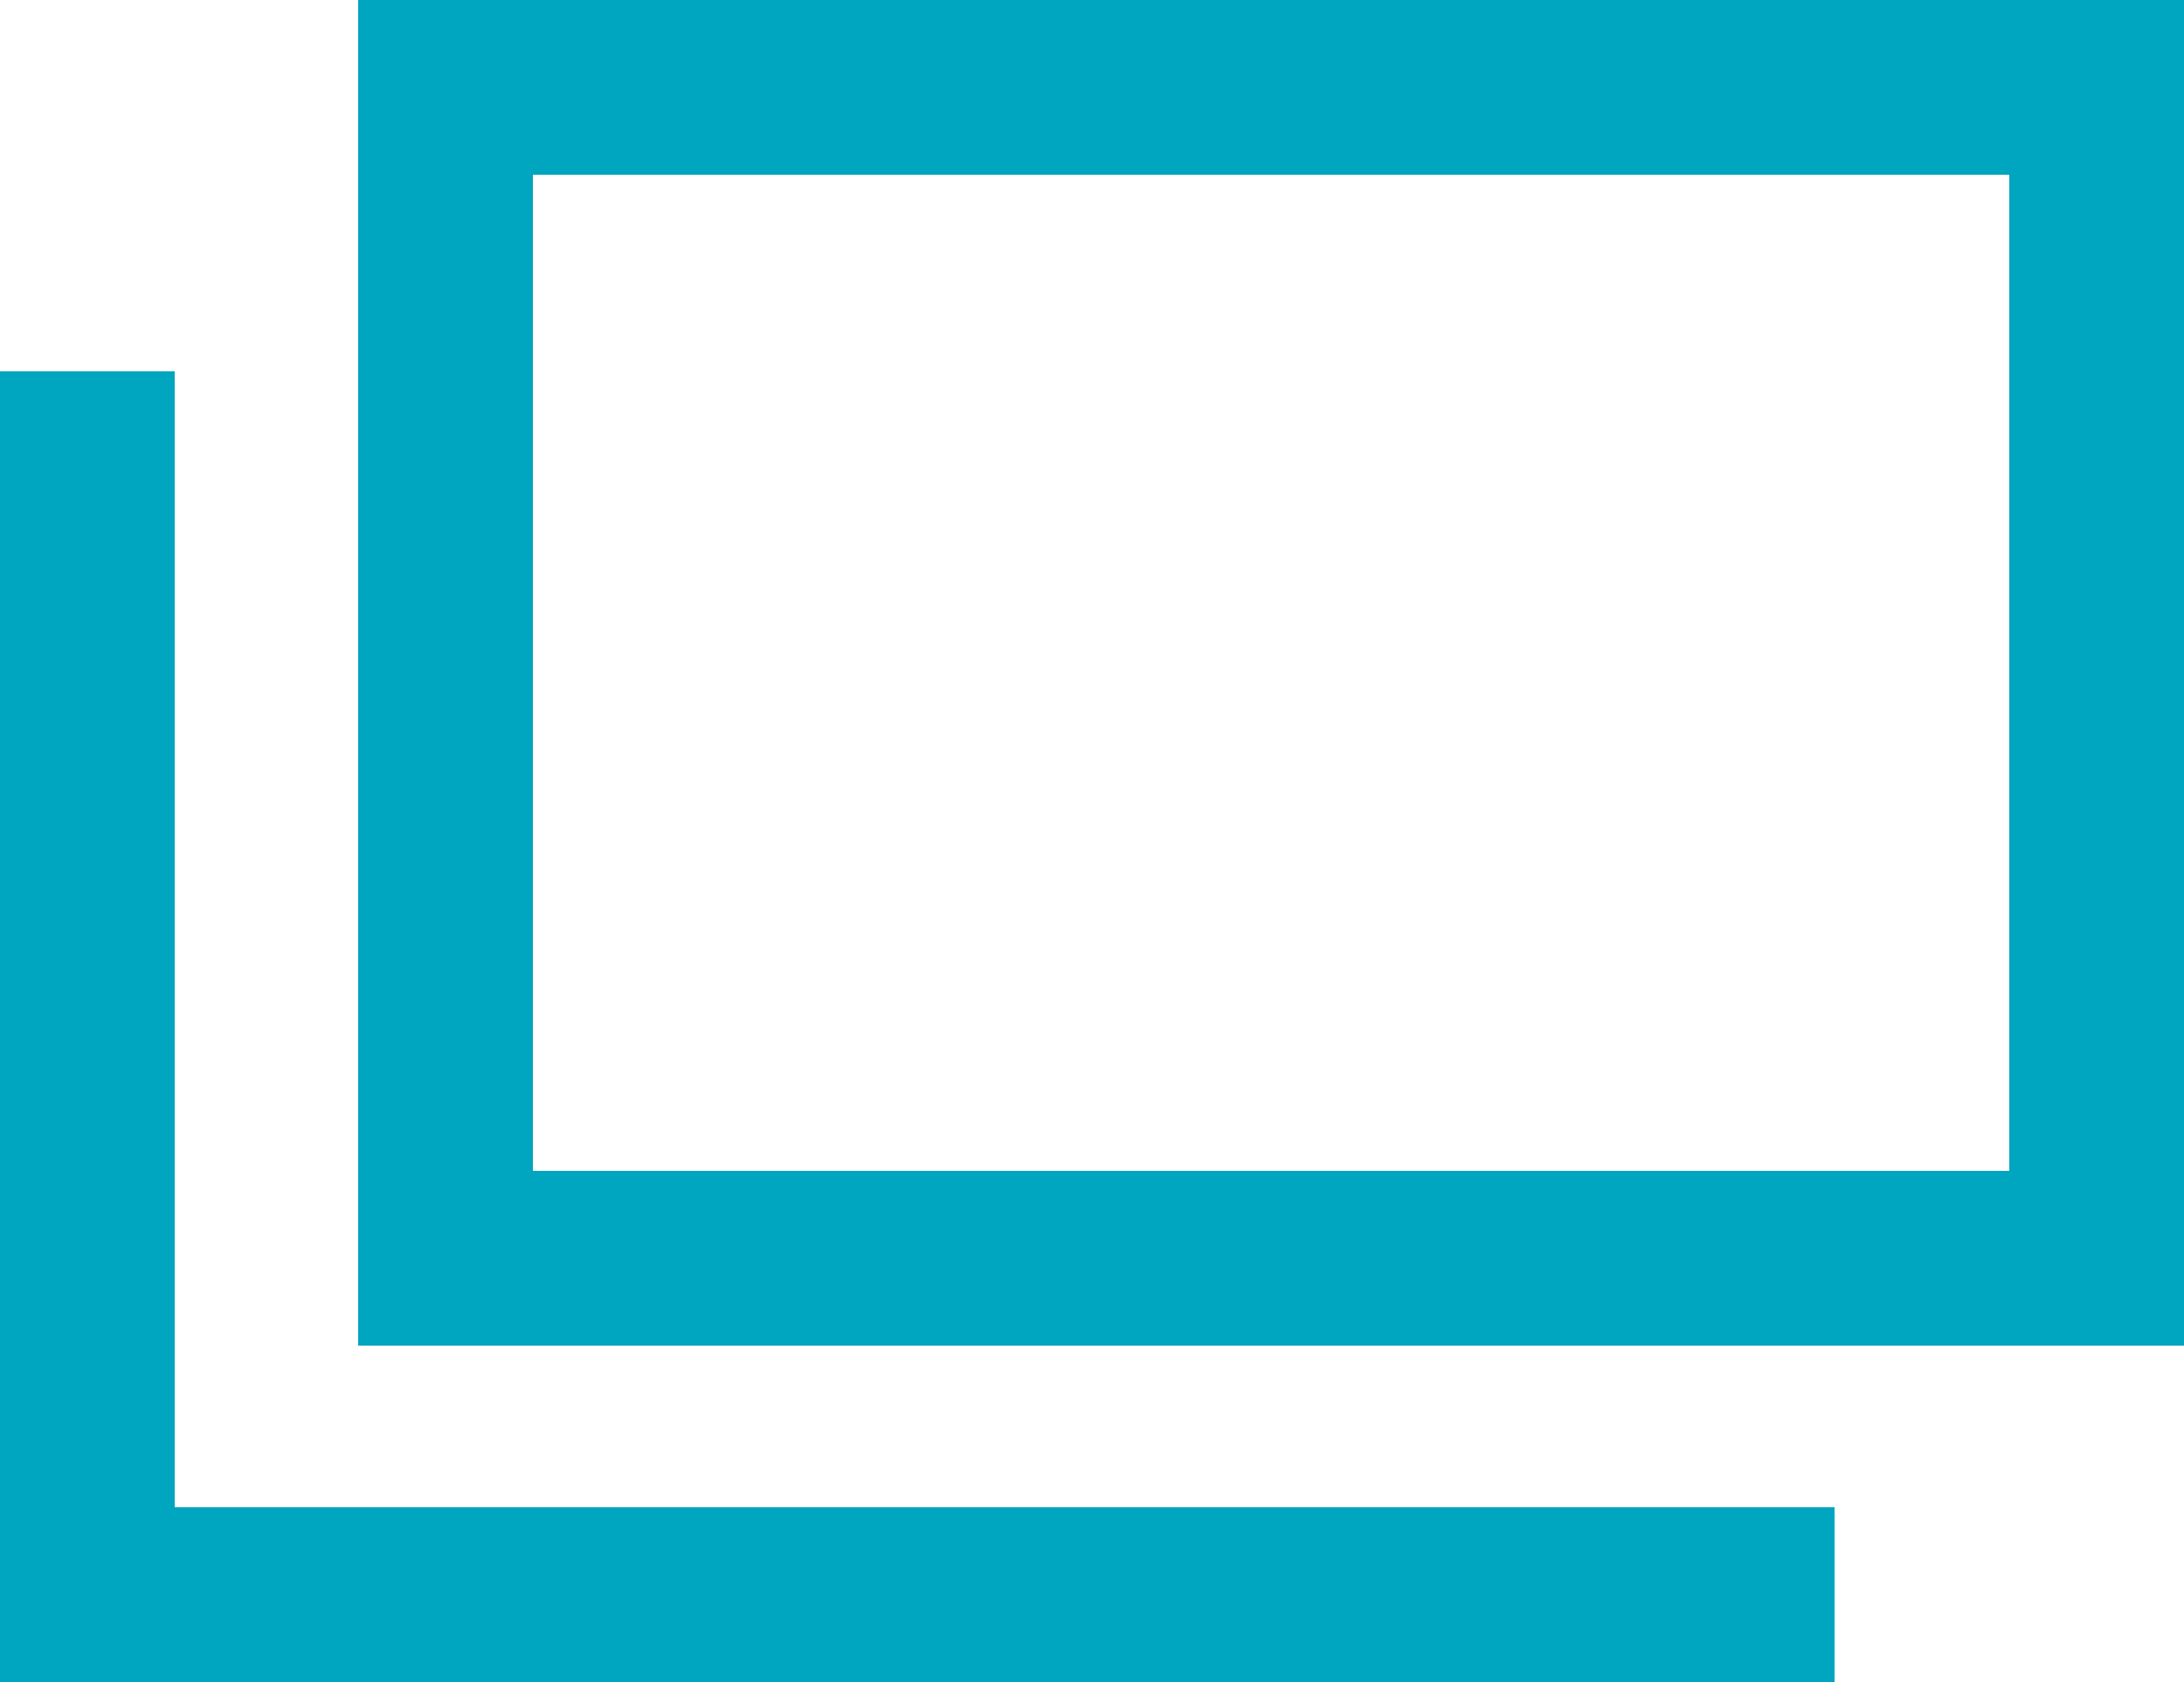
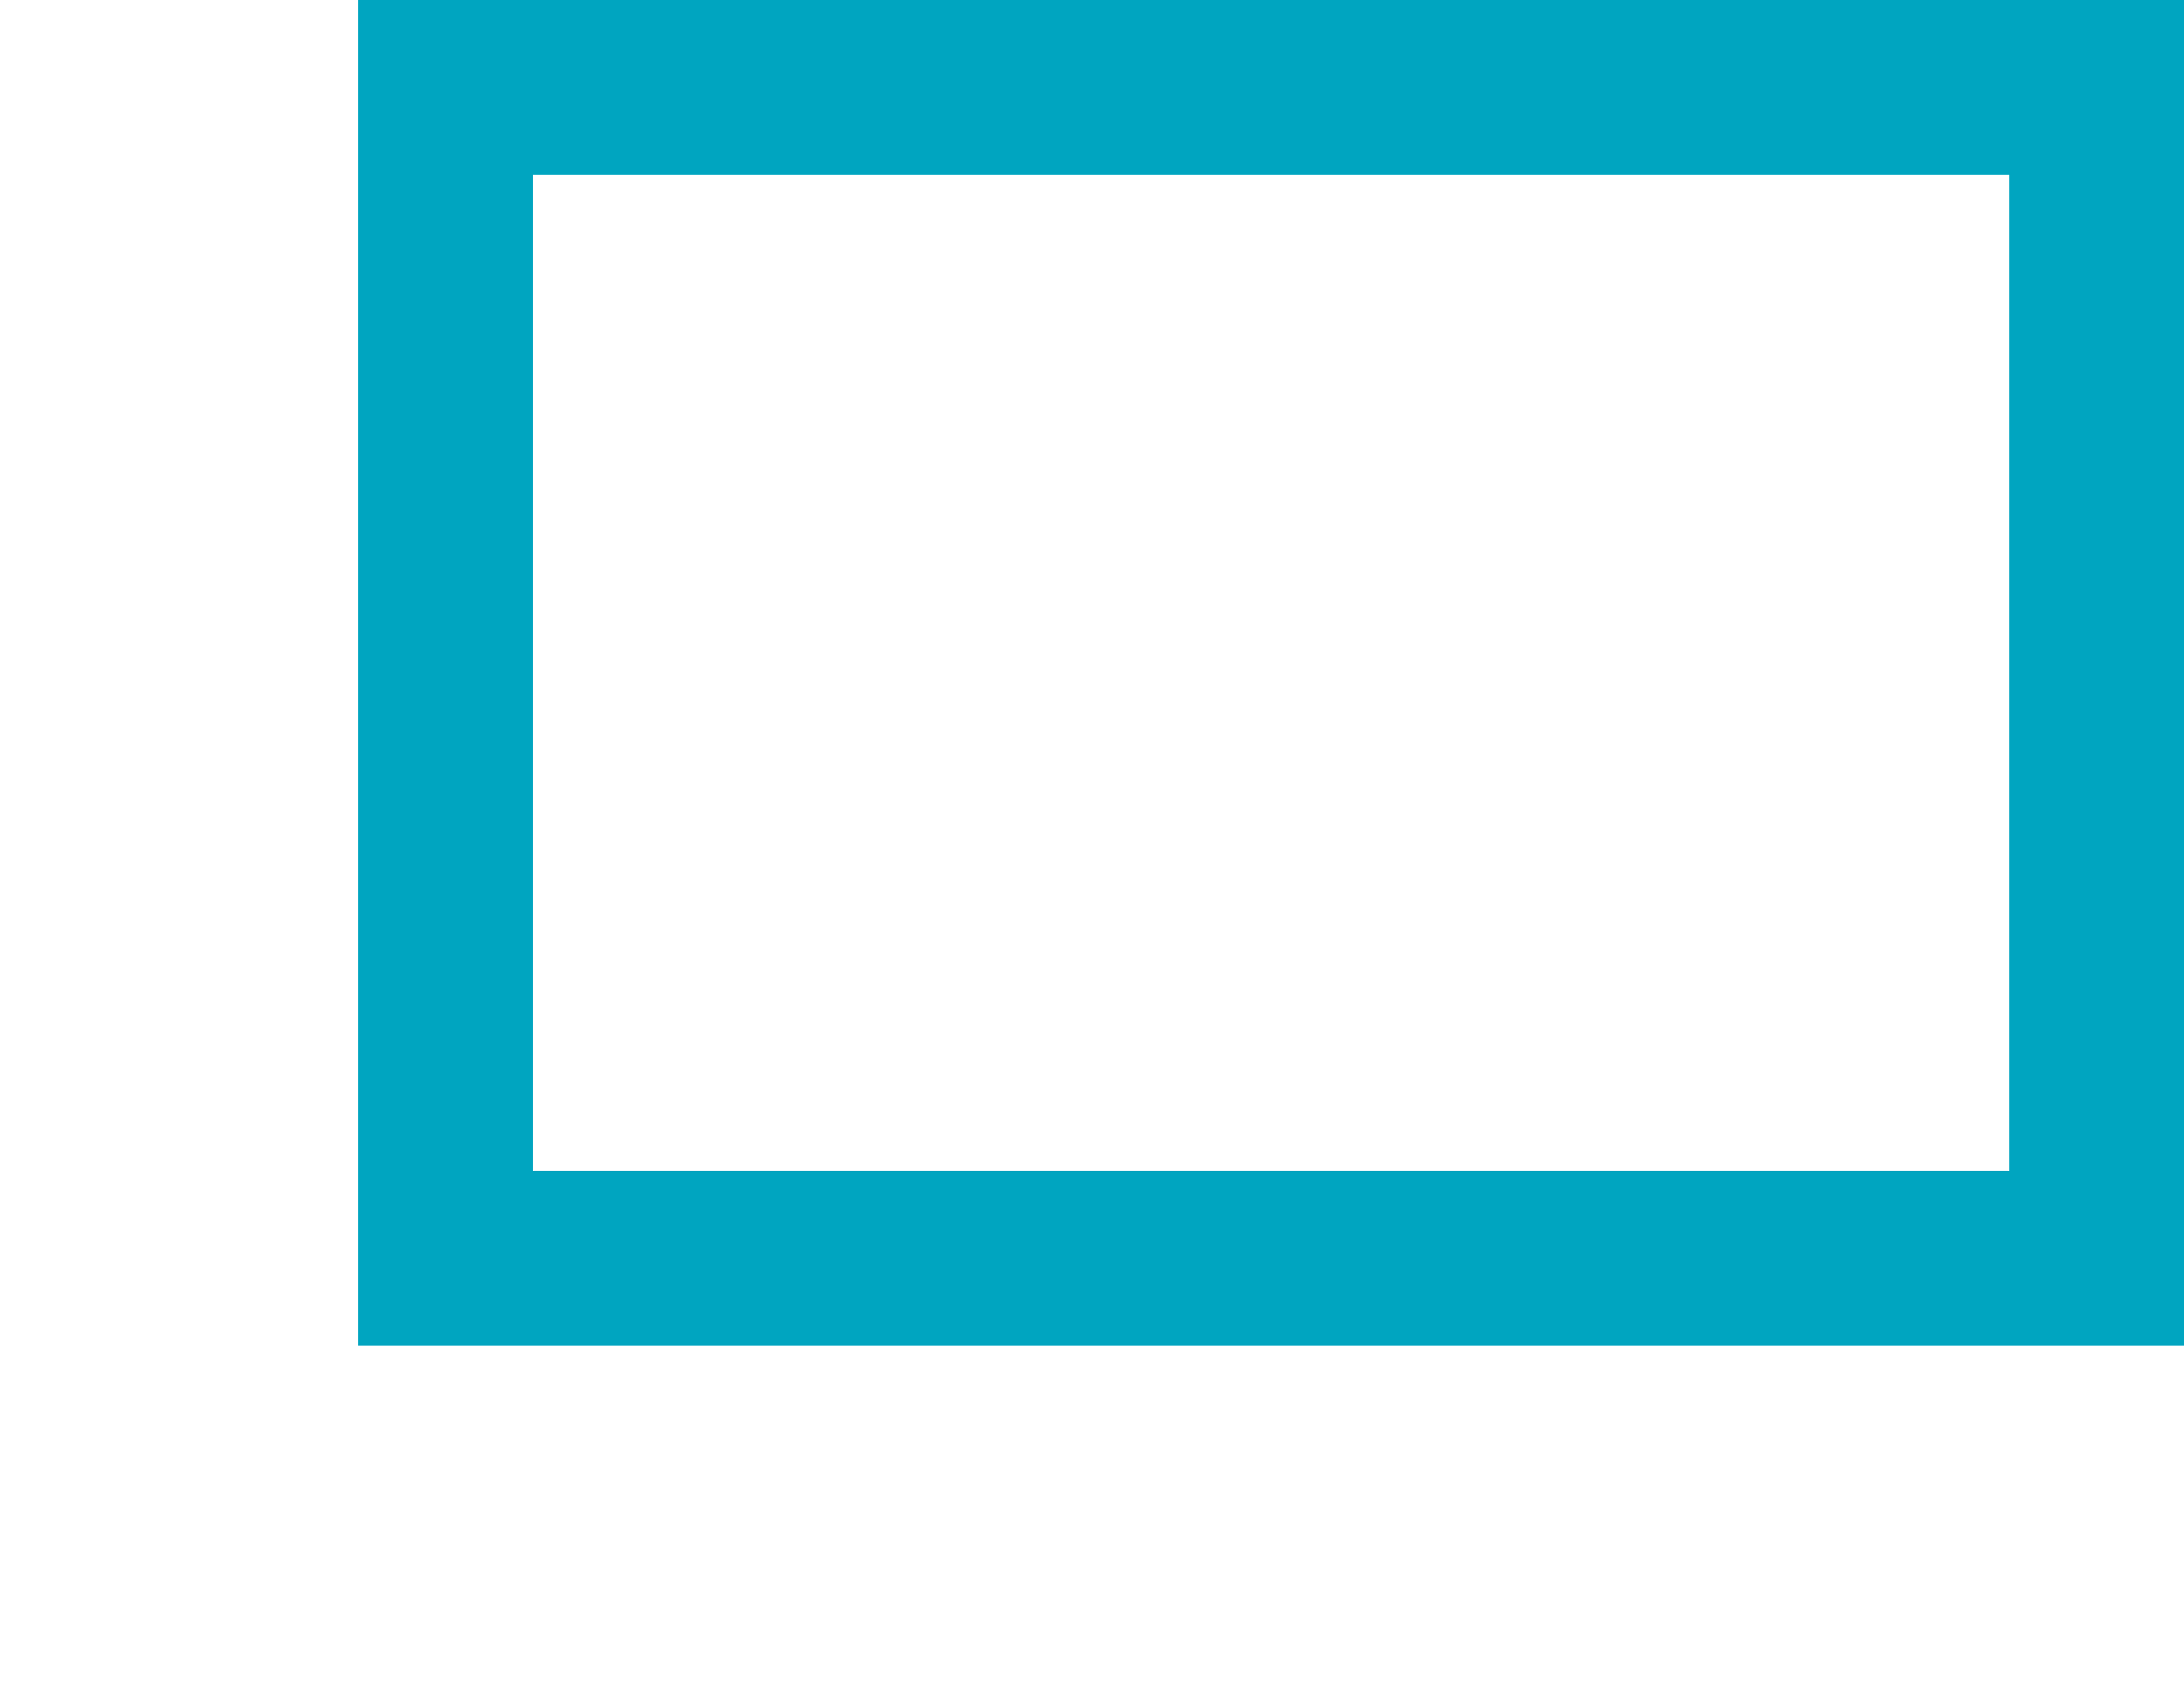
<svg xmlns="http://www.w3.org/2000/svg" id="_レイヤー_2" width="50" height="38.5" viewBox="0 0 50 38.5">
  <g id="icon-newtab">
    <path d="M46,4v22.8H12.2V4h33.8M50,0H8.2v30.8h41.8V0h0Z" fill="#00a5c0" />
-     <polyline points="42 36.5 2 36.5 2 8.5" fill="none" stroke="#00a5c0" stroke-miterlimit="10" stroke-width="4" />
  </g>
</svg>